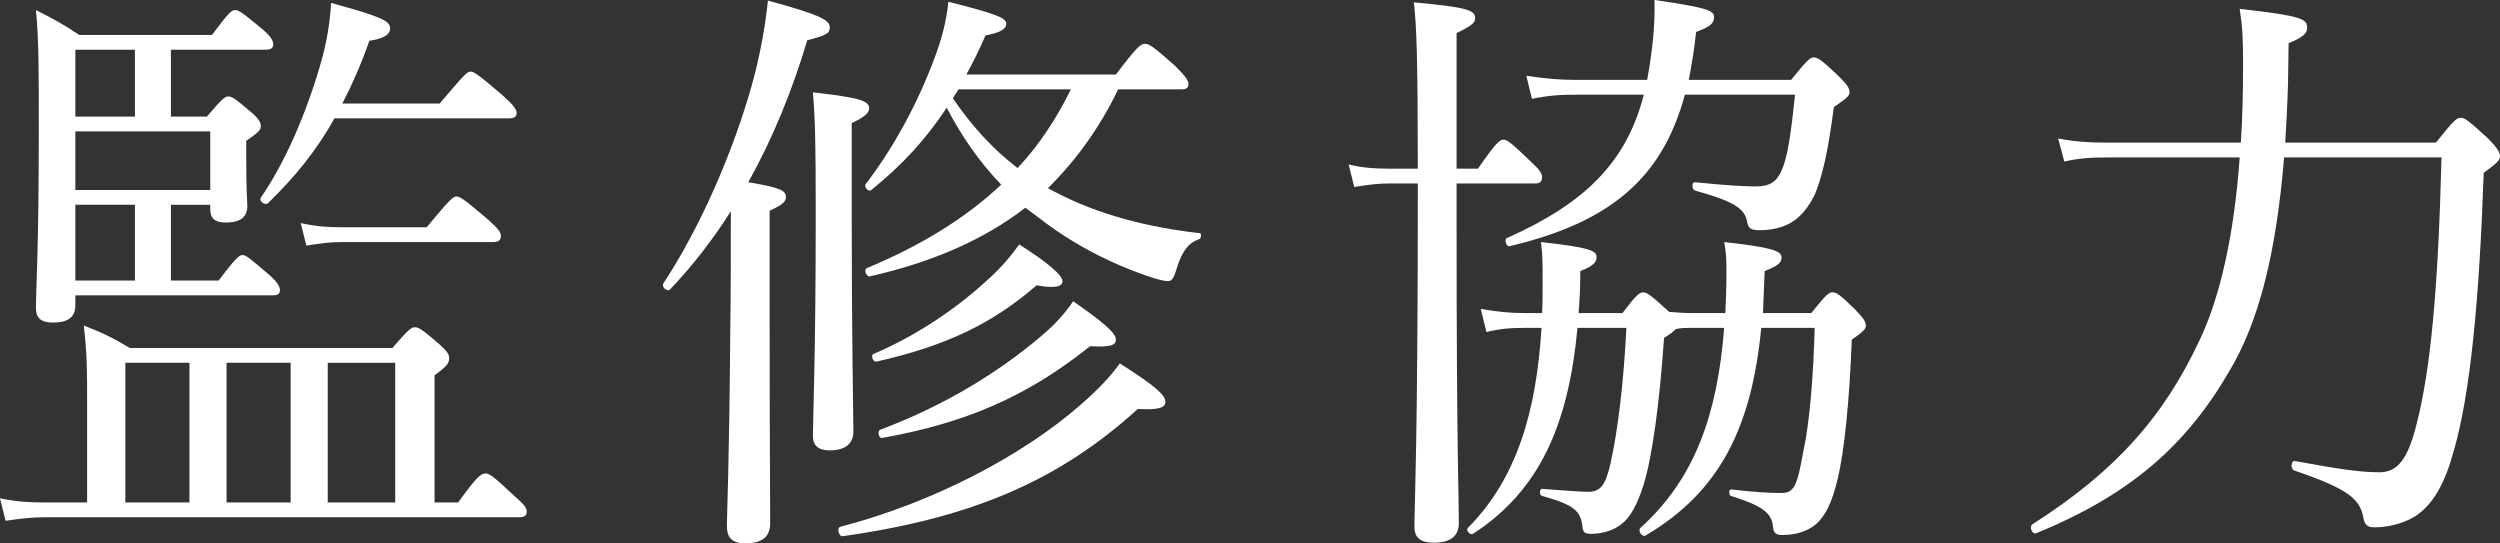
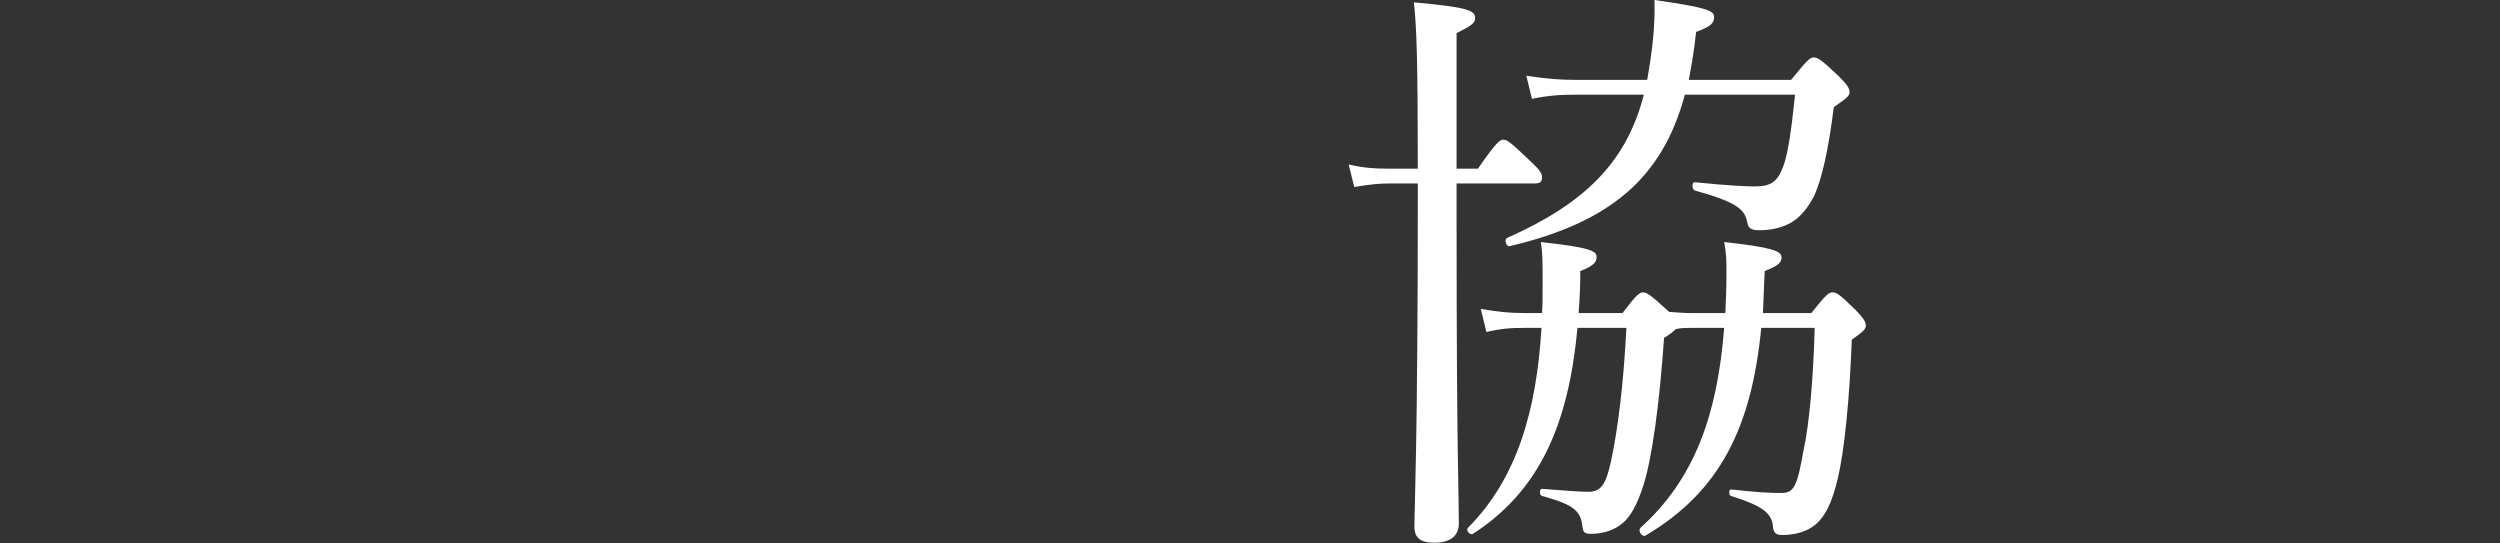
<svg xmlns="http://www.w3.org/2000/svg" id="_イヤー_2" viewBox="0 0 147.862 32.133">
  <rect x="0" y="0" width="147.862" height="32.133" fill="#333333" stroke="none" />
  <defs>
    <style>.cls-1{fill:#fff;}</style>
  </defs>
  <g id="_イヤー">
    <g>
-       <path class="cls-1" d="M27.098,29.718c1.13-1.575,1.363-1.715,1.629-1.715,.2,0,.432,.14,1.696,1.33,.565,.49,.731,.7,.731,.91,0,.245-.133,.35-.432,.35H2.66c-.798,0-1.396,.07-2.328,.21l-.333-1.33c1.064,.21,1.729,.245,2.66,.245h2.494v-5.95c0-1.82,0-2.836-.2-4.516,1.164,.455,1.663,.7,2.727,1.33h15.527c.964-1.12,1.13-1.226,1.33-1.226,.233,0,.399,.105,1.463,1.016,.466,.42,.565,.595,.565,.805,0,.315-.133,.49-.864,1.016v7.525h1.396ZM12.236,6.896c.897-1.05,1.064-1.19,1.263-1.19,.233,0,.432,.141,1.33,.91,.465,.386,.599,.63,.599,.841,0,.209-.1,.35-.865,.875v1.05c0,1.96,.066,2.59,.066,2.8,0,.665-.432,.98-1.263,.98-.665,0-.931-.245-.931-.805v-.245h-2.327v4.48h2.826c.997-1.33,1.23-1.506,1.396-1.506,.232,0,.432,.176,1.695,1.261,.366,.35,.532,.595,.532,.805s-.1,.315-.432,.315H4.456v.595c0,.7-.432,1.016-1.33,1.016-.665,0-.998-.245-.998-.841,0-1.295,.167-3.36,.167-10.605,0-3.536,0-5.251-.167-7.036,1.097,.561,1.563,.805,2.56,1.471h7.847c.997-1.33,1.164-1.471,1.363-1.471,.233,0,.433,.141,1.696,1.19,.432,.385,.565,.63,.565,.84s-.133,.315-.466,.315h-5.585v3.955h2.128ZM7.98,2.94h-3.524v3.955h3.524V2.94Zm-3.524,8.296h7.979v-3.466H4.456v3.466Zm3.524,5.355v-4.48h-3.524v4.48h3.524Zm3.225,13.126v-8.261h-3.791v8.261h3.791Zm5.985,0v-8.261h-3.791v8.261h3.791ZM26,6.125c1.463-1.715,1.629-1.89,1.829-1.89s.465,.175,1.895,1.4c.665,.595,.831,.84,.831,1.05s-.133,.315-.465,.315h-10.307c-1.031,1.854-2.328,3.465-3.923,5.005-.167,.175-.565-.104-.432-.315,1.396-2.029,2.626-4.83,3.491-7.771,.399-1.33,.598-2.59,.665-3.745,2.926,.805,3.491,1.05,3.491,1.505,0,.351-.333,.596-1.23,.735-.466,1.33-.998,2.555-1.596,3.71h5.752Zm-8.212,7.071c.998,.21,1.596,.245,2.46,.245h4.987c1.396-1.681,1.563-1.82,1.762-1.82s.433,.14,1.829,1.33c.632,.56,.798,.771,.798,1.015,0,.211-.133,.351-.432,.351h-8.944c-.731,0-1.23,.069-2.128,.21l-.333-1.33Zm5.586,8.261h-3.99v8.261h3.99v-8.261Z" />
-       <path class="cls-1" d="M45.519,17.536c0,8.331,.033,12.217,.033,13.407,0,.805-.465,1.189-1.463,1.189-.798,0-1.097-.314-1.097-1.05s.133-3.256,.199-11.411c.034-2.415,.034-4.796,.034-7.176-1.064,1.681-2.261,3.221-3.591,4.62-.166,.176-.532-.14-.399-.35,2.228-3.396,4.123-7.806,5.22-11.691,.499-1.785,.798-3.465,.964-5.04,2.926,.805,3.657,1.12,3.657,1.575,0,.385-.233,.489-1.33,.77-.897,3.011-2.062,5.846-3.491,8.401,1.896,.314,2.228,.489,2.228,.875,0,.245-.167,.455-.964,.805v5.075Zm4.854-5.285c0,8.156,.1,12.041,.1,13.267,0,.735-.499,1.12-1.396,1.12-.665,0-.998-.28-.998-.84,0-1.086,.167-4.586,.167-13.197,0-4.165-.033-5.53-.167-7.141,2.727,.315,3.325,.49,3.325,.945,0,.245-.2,.49-1.031,.875v4.971Zm-.665,18.902c5.652-1.471,10.872-4.306,14.164-7.176,.964-.84,1.762-1.646,2.36-2.485,2.195,1.399,2.693,1.89,2.693,2.275,0,.35-.399,.489-1.629,.42-4.622,4.2-9.742,6.44-17.456,7.525-.232,.035-.366-.49-.133-.56Zm12.668-19.812c2.593,1.365,5.519,2.101,8.578,2.45,.133,0,.1,.315-.033,.351-.665,.244-1.031,.734-1.363,1.854-.133,.455-.266,.63-.466,.63-.232,0-.532-.069-1.164-.279-2.36-.806-4.555-1.961-6.483-3.466-.266-.21-.532-.385-.798-.595-2.46,1.891-5.486,3.221-9.21,4.061-.2,.035-.366-.42-.167-.49,3.192-1.33,5.819-2.94,7.947-4.936-1.264-1.295-2.394-2.94-3.225-4.551-1.197,1.82-2.594,3.36-4.456,4.866-.166,.14-.465-.176-.333-.351,1.696-2.205,3.125-4.9,4.057-7.421,.432-1.12,.731-2.274,.831-3.36,2.76,.7,3.425,.945,3.425,1.295,0,.315-.333,.525-1.23,.7-.366,.841-.731,1.575-1.13,2.311h8.844c1.263-1.681,1.496-1.82,1.696-1.82,.266,0,.499,.14,1.829,1.33,.598,.596,.765,.841,.765,1.05,0,.211-.1,.315-.432,.315h-3.724c-1.064,2.205-2.427,4.131-4.156,5.846l.399,.21Zm-10.707,9.591c2.793-1.189,5.154-2.905,6.816-4.445,.731-.665,1.33-1.365,1.795-2.03,1.662,1.051,2.56,1.82,2.56,2.17,0,.315-.399,.455-1.529,.246-2.627,2.274-5.32,3.57-9.476,4.515-.2,.035-.366-.385-.167-.455Zm.399,4.48c3.658-1.365,6.916-3.325,9.509-5.53,.798-.665,1.396-1.33,1.896-2.065,1.862,1.296,2.527,1.891,2.527,2.275,0,.315-.299,.455-1.53,.385-3.757,3.011-7.414,4.551-12.302,5.426-.2,.035-.299-.42-.1-.49Zm4.622-20.127c-.1,.14-.233,.386-.333,.525,1.064,1.575,2.327,2.976,3.823,4.13,1.297-1.365,2.328-2.975,3.159-4.655h-6.649Z" />
      <path class="cls-1" d="M86.15,13.581c0,13.196,.133,15.577,.133,17.362,0,.734-.465,1.155-1.463,1.155-.798,0-1.164-.28-1.164-.945,0-1.226,.2-4.936,.2-19.603v-.7h-1.663c-.665,0-1.264,.07-2.095,.21l-.333-1.33c.931,.21,1.529,.245,2.361,.245h1.729c0-6.37-.067-8.4-.233-9.836,3.059,.28,3.624,.455,3.624,.91,0,.28-.1,.42-1.097,.91V9.976h1.264c1.064-1.54,1.296-1.715,1.496-1.715,.233,0,.465,.175,1.629,1.295,.532,.49,.665,.7,.665,.91,0,.28-.1,.385-.432,.385h-4.622v2.73Zm13.832,5.811c-.266,0-.532,0-.864,.07-.1,.104-.299,.28-.698,.525-.266,3.85-.698,7.07-1.23,8.75-.366,1.121-.765,1.855-1.263,2.24-.466,.386-1.131,.596-1.829,.596-.333,0-.466-.07-.499-.385-.1-.98-.499-1.33-2.394-1.855-.166-.035-.166-.42,0-.42,1.396,.104,2.261,.175,2.727,.175,.731,0,1.031-.385,1.33-1.716,.432-1.96,.765-4.689,.931-7.98h-2.893c-.532,5.706-2.228,9.626-6.184,12.182-.167,.104-.432-.21-.299-.351,2.893-2.905,4.056-6.896,4.355-11.831h-.964c-.865,0-1.396,.035-2.294,.245l-.333-1.365c1.064,.175,1.696,.245,2.627,.245h.997c.033-.56,.033-1.155,.033-1.75,0-1.33,0-1.715-.1-2.45,2.893,.315,3.292,.524,3.292,.875,0,.315-.166,.525-.964,.84,0,.875-.033,1.681-.1,2.485h2.594c.831-1.085,.998-1.225,1.23-1.225,.2,0,.432,.14,1.53,1.154,.499,.035,.864,.07,1.263,.07h2.062c.033-.735,.066-1.505,.066-2.311s0-1.154-.133-1.89c2.826,.315,3.391,.524,3.391,.91,0,.314-.199,.49-.998,.805-.033,.875-.066,1.681-.1,2.485h2.859c.865-1.085,1.031-1.225,1.264-1.225s.432,.14,1.363,1.05c.465,.49,.598,.7,.598,.91s-.133,.35-.831,.84c-.133,3.535-.432,6.546-.831,8.226-.333,1.4-.731,2.205-1.297,2.695-.499,.42-1.197,.631-1.995,.631-.333,0-.499-.105-.532-.455-.066-.841-.599-1.261-2.494-1.855-.133-.035-.133-.385,0-.385,1.562,.175,2.294,.21,2.992,.21,.765,0,.931-.455,1.297-2.485,.366-1.646,.599-4.551,.665-7.281h-3.159c-.565,5.811-2.394,9.661-6.849,12.286-.2,.105-.466-.279-.299-.455,3.225-2.905,4.555-6.721,4.954-11.831h-1.995Zm5.952-14.666c.964-1.19,1.13-1.33,1.33-1.33,.232,0,.432,.104,1.496,1.12,.532,.524,.632,.734,.632,.944s-.167,.351-.931,.875c-.333,2.626-.698,4.166-1.13,5.181-.333,.665-.765,1.261-1.33,1.61-.565,.351-1.263,.49-1.928,.49-.499,0-.665-.105-.731-.455-.133-.805-.698-1.225-3.092-1.891-.2-.069-.2-.524,0-.489,2.128,.21,3.059,.245,3.558,.245,.931,0,1.33-.28,1.663-1.19,.266-.7,.465-1.995,.698-4.235h-6.517c-1.33,4.936-4.422,7.561-10.374,8.961-.2,.035-.333-.42-.133-.49,4.555-2.03,7.048-4.445,8.079-8.471h-3.957c-.964,0-1.629,.035-2.66,.245l-.333-1.365c1.164,.175,1.961,.245,2.959,.245h4.189c.333-1.891,.465-3.186,.432-4.726,3.159,.455,3.524,.63,3.524,1.015,0,.351-.2,.561-1.064,.875-.1,1.016-.266,1.961-.432,2.836h6.051Z" />
-       <path class="cls-1" d="M144.072,8.436c1.064-1.33,1.23-1.47,1.463-1.47s.399,.104,1.663,1.26c.532,.561,.665,.805,.665,1.016,0,.209-.133,.385-.964,.979-.266,7.631-.798,13.057-1.762,16.417-.532,1.96-1.23,3.221-2.328,3.92-.765,.455-1.662,.631-2.394,.631-.366,0-.565-.141-.632-.561-.2-1.085-.798-1.68-4.09-2.801-.232-.069-.199-.595,.033-.56,2.826,.525,3.99,.665,5.021,.665,1.064,0,1.662-.805,2.161-2.766,.864-3.325,1.296-8.12,1.496-15.856h-9.31c-.466,5.601-1.463,9.696-3.259,12.672-2.56,4.41-5.918,7.315-11.404,9.556-.232,.105-.432-.385-.232-.525,4.887-3.115,7.78-6.335,9.941-10.991,1.164-2.485,1.995-6.091,2.327-10.711h-7.747c-1.031,0-1.729,.035-2.626,.245l-.366-1.365c1.097,.21,1.961,.245,2.992,.245h7.813c.1-1.435,.133-2.976,.133-4.62,0-1.61-.033-2.171-.2-3.291,3.724,.42,3.99,.596,3.99,1.12,0,.315-.232,.561-1.097,.91,0,.841-.033,1.575-.033,2.346-.033,1.225-.1,2.415-.166,3.535h8.911Z" />
    </g>
  </g>
</svg>